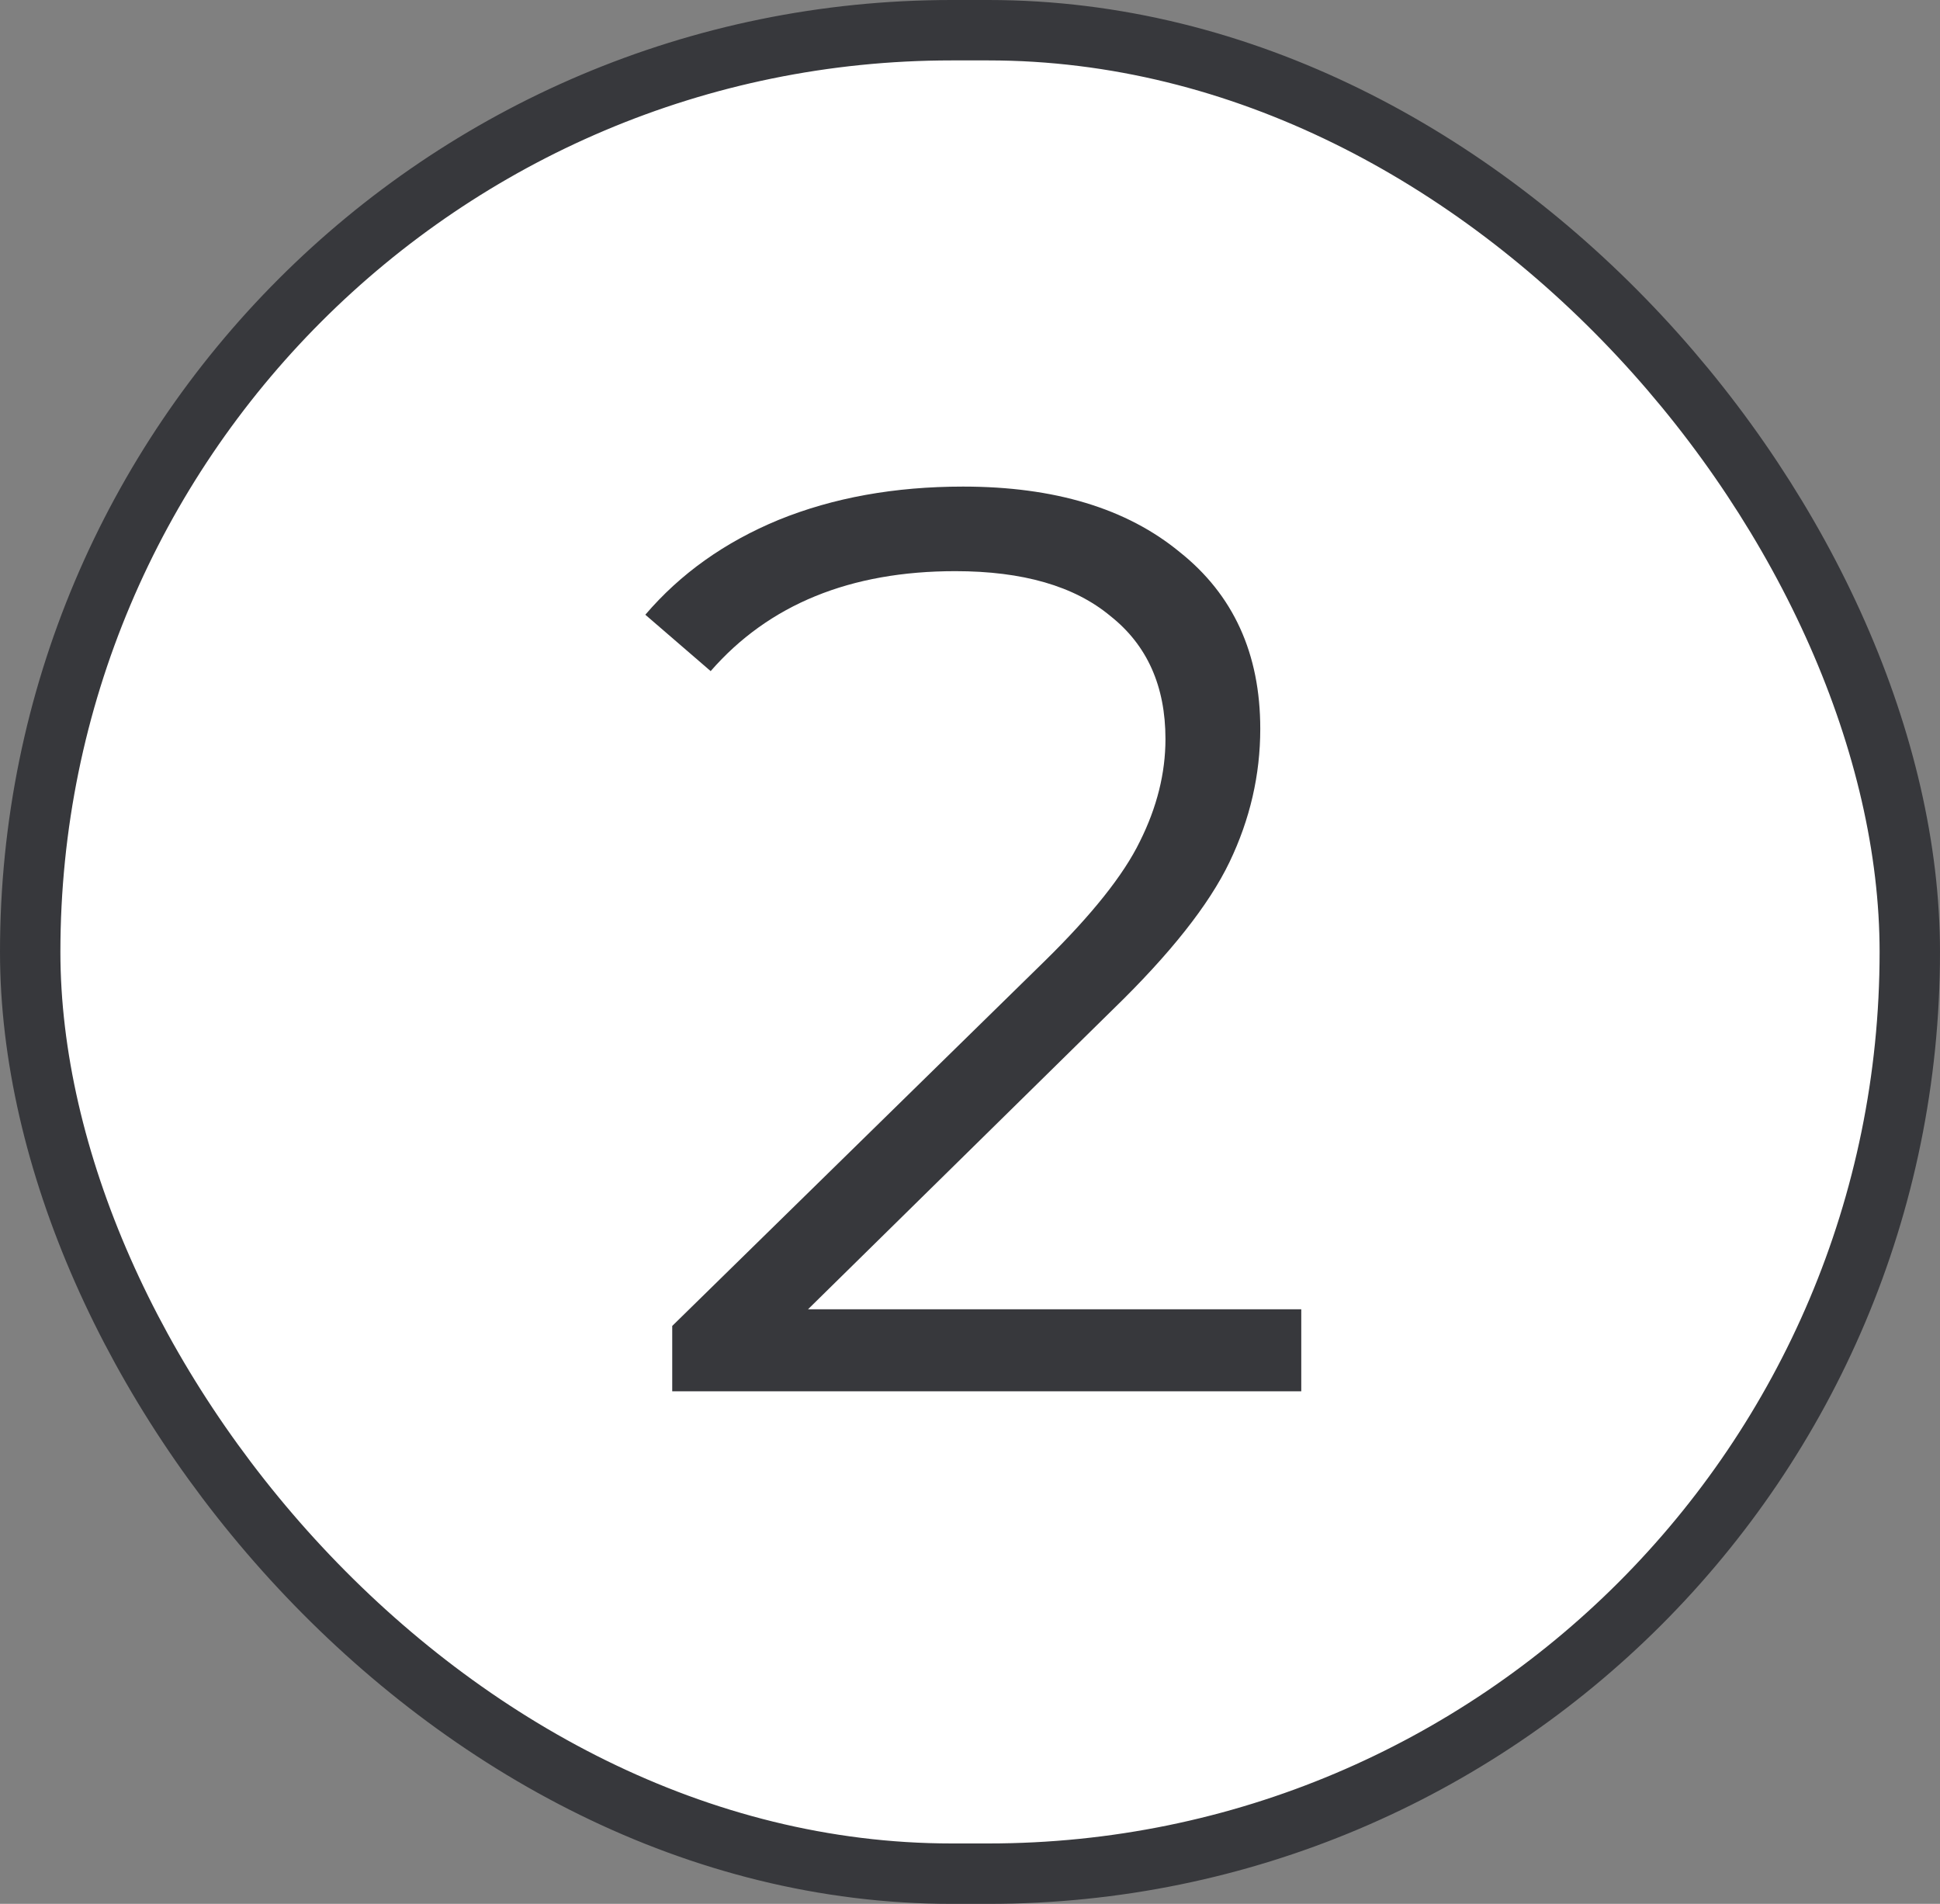
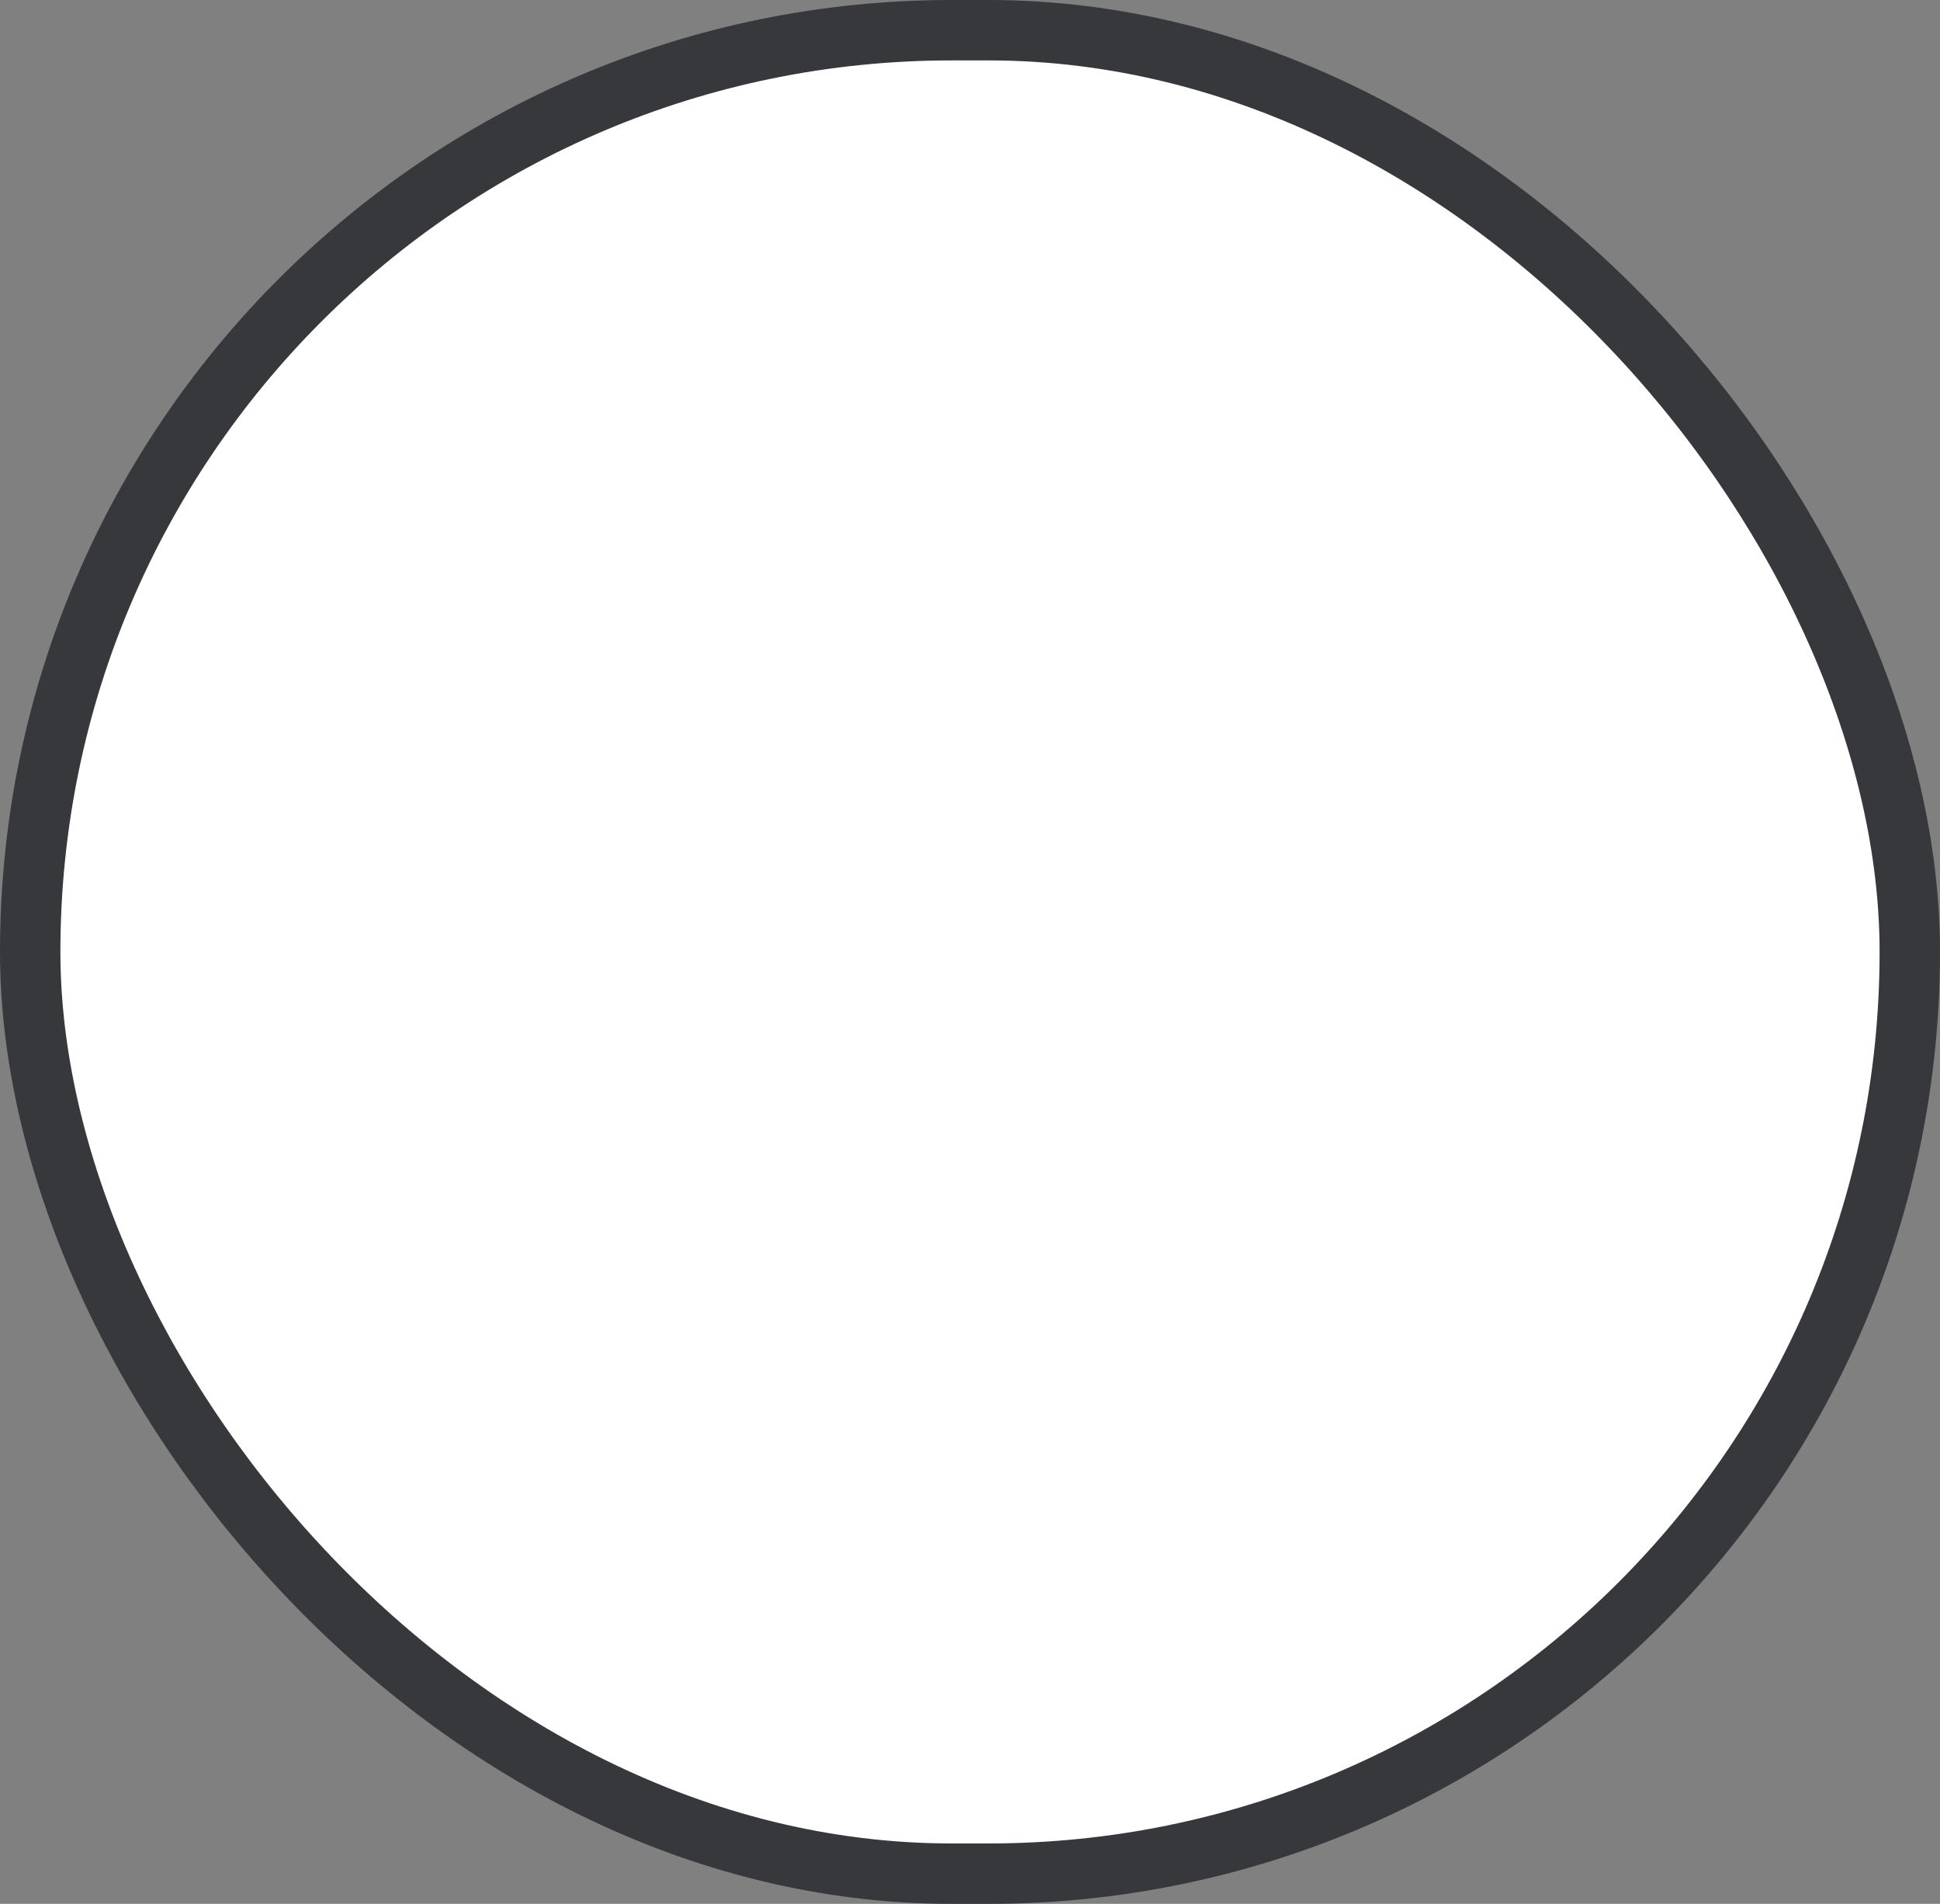
<svg xmlns="http://www.w3.org/2000/svg" width="53" height="52" viewBox="0 0 53 52" fill="none">
  <rect x="0" y="0" width="53" height="52" fill="#808080" stroke="none" />
  <rect x="0.825" y="0.825" width="51.35" height="50.35" rx="25.175" fill="white" stroke="#37383C" stroke-width="1.65" />
-   <path d="M35.55 35.76V38H18.365V36.215L28.55 26.24C29.833 24.98 30.697 23.895 31.14 22.985C31.607 22.052 31.84 21.118 31.84 20.185C31.84 18.738 31.338 17.618 30.335 16.825C29.355 16.008 27.943 15.6 26.1 15.6C23.23 15.6 21.002 16.51 19.415 18.33L17.63 16.79C18.587 15.67 19.8 14.807 21.27 14.2C22.763 13.593 24.443 13.29 26.31 13.29C28.807 13.29 30.778 13.885 32.225 15.075C33.695 16.242 34.43 17.852 34.43 19.905C34.43 21.165 34.15 22.378 33.59 23.545C33.03 24.712 31.968 26.053 30.405 27.57L22.075 35.76H35.55Z" fill="#37383C" />
</svg>